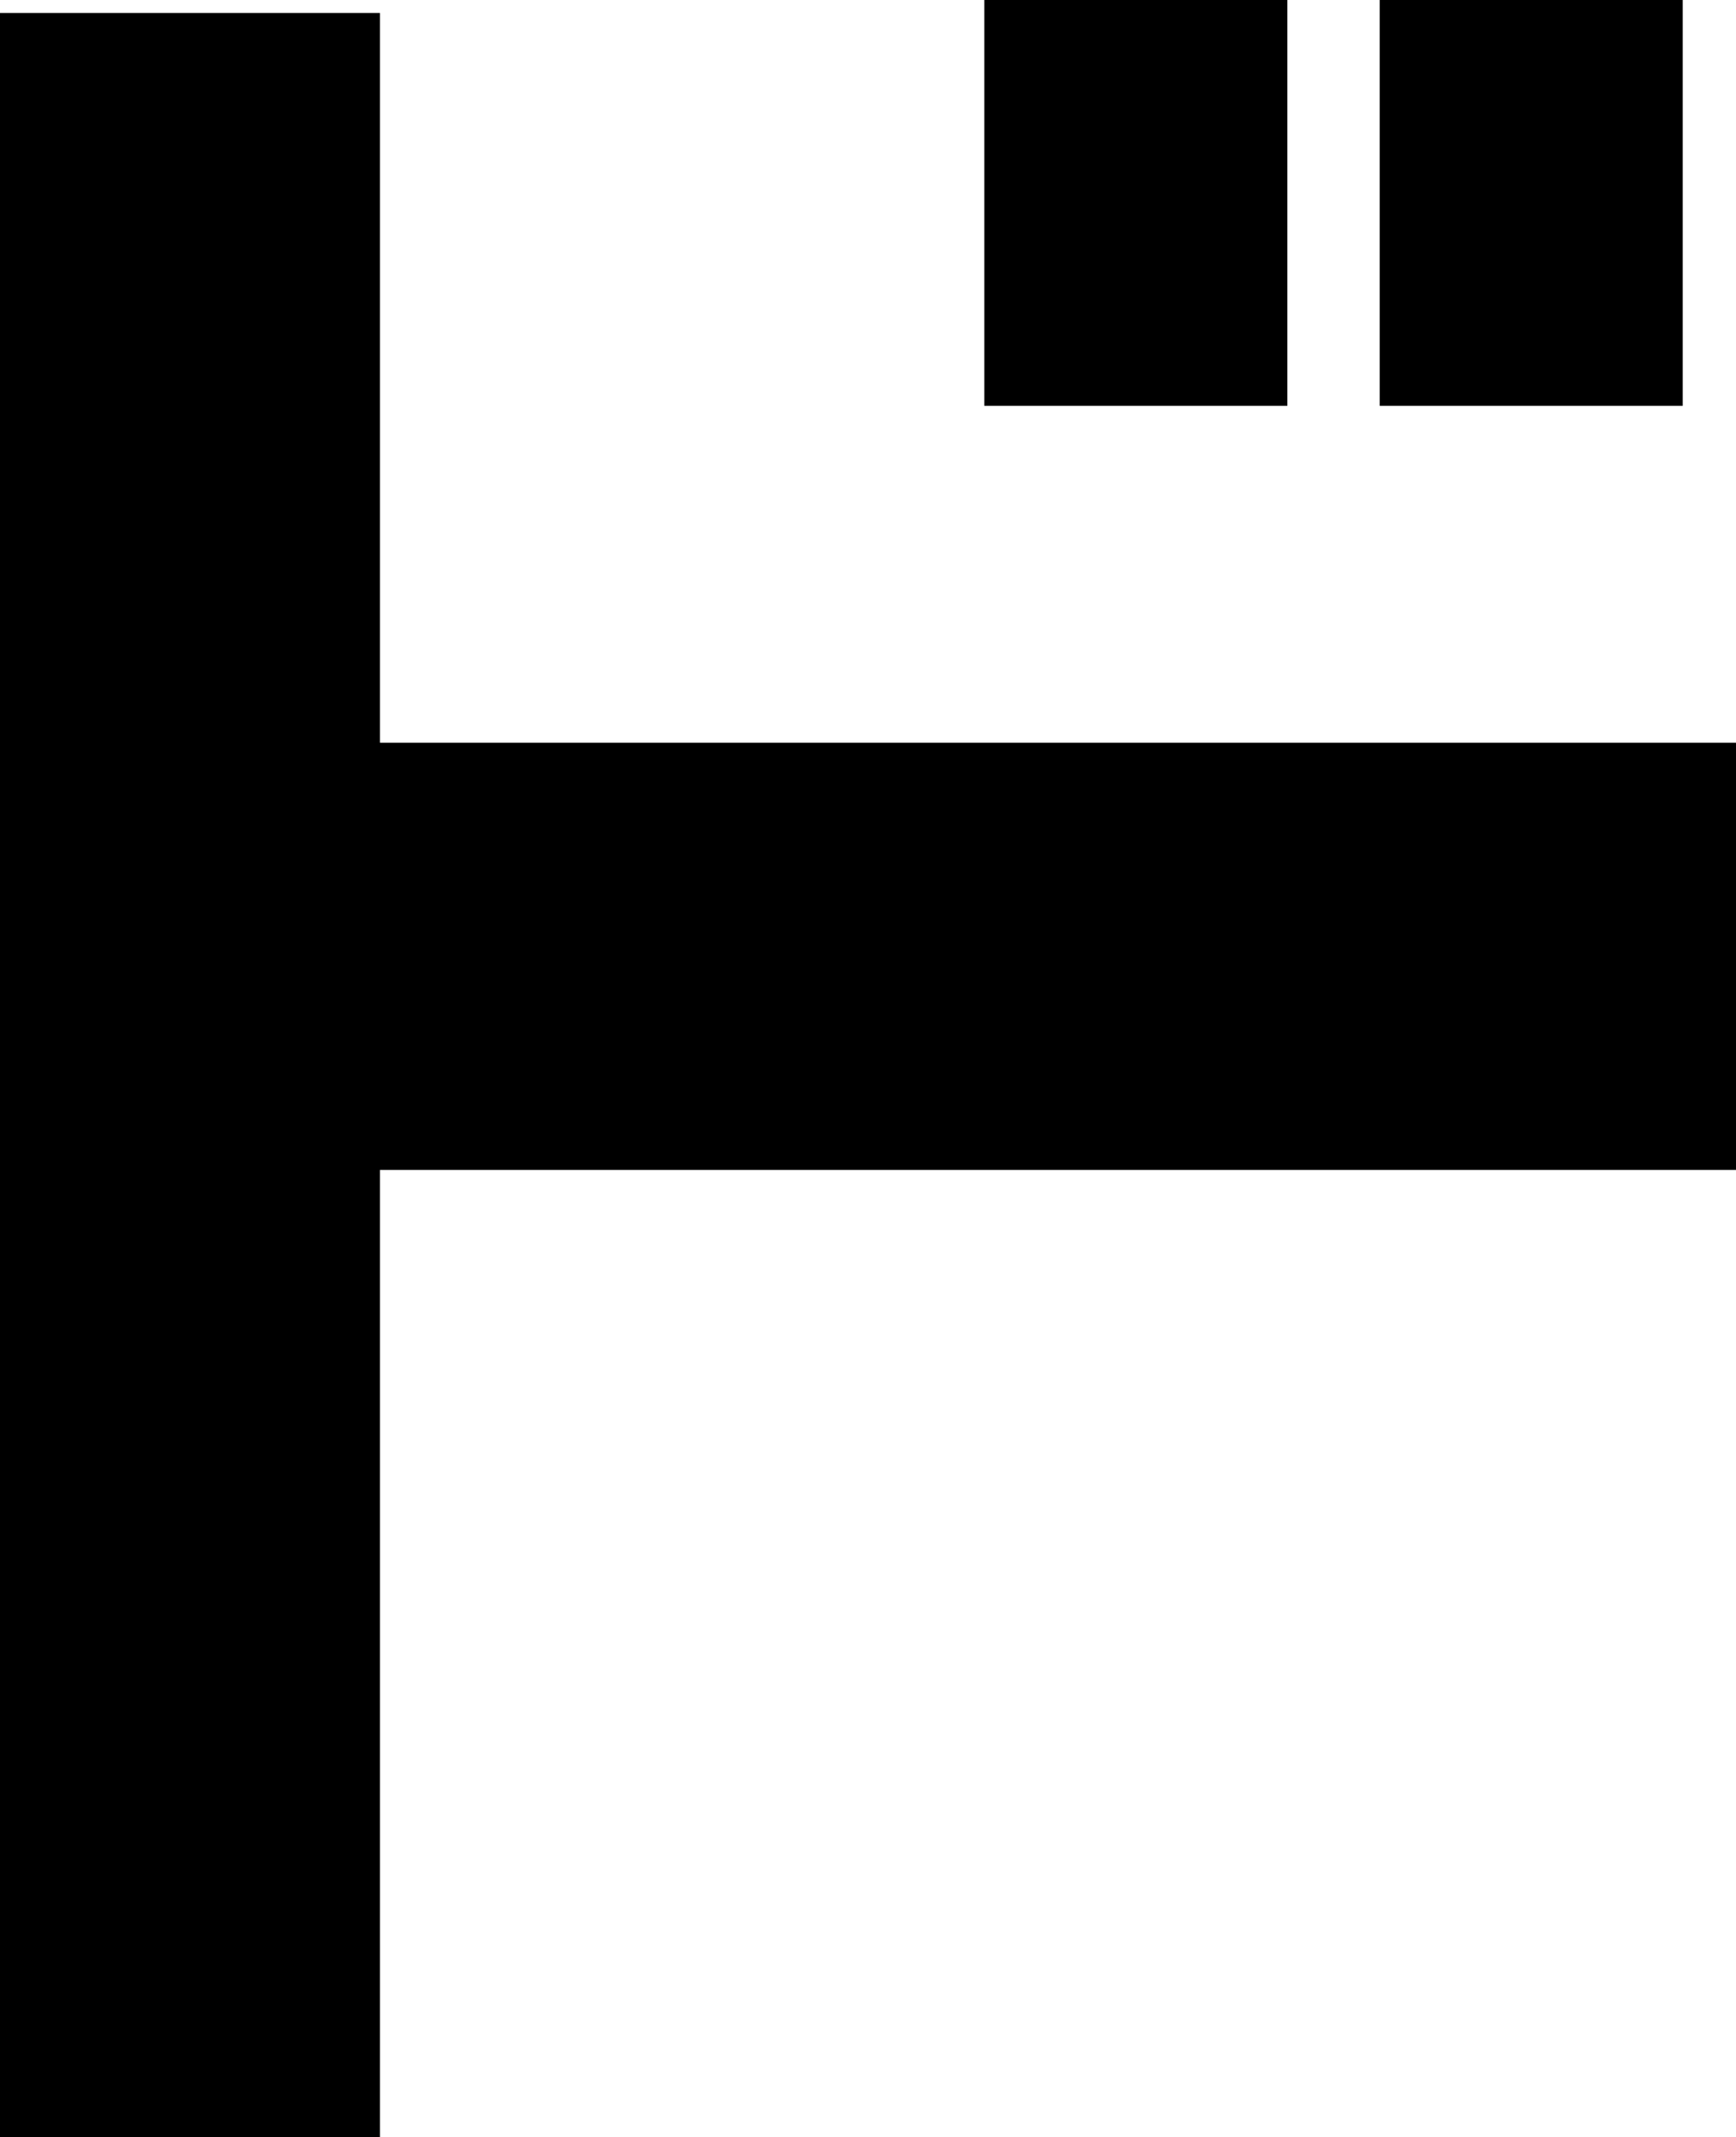
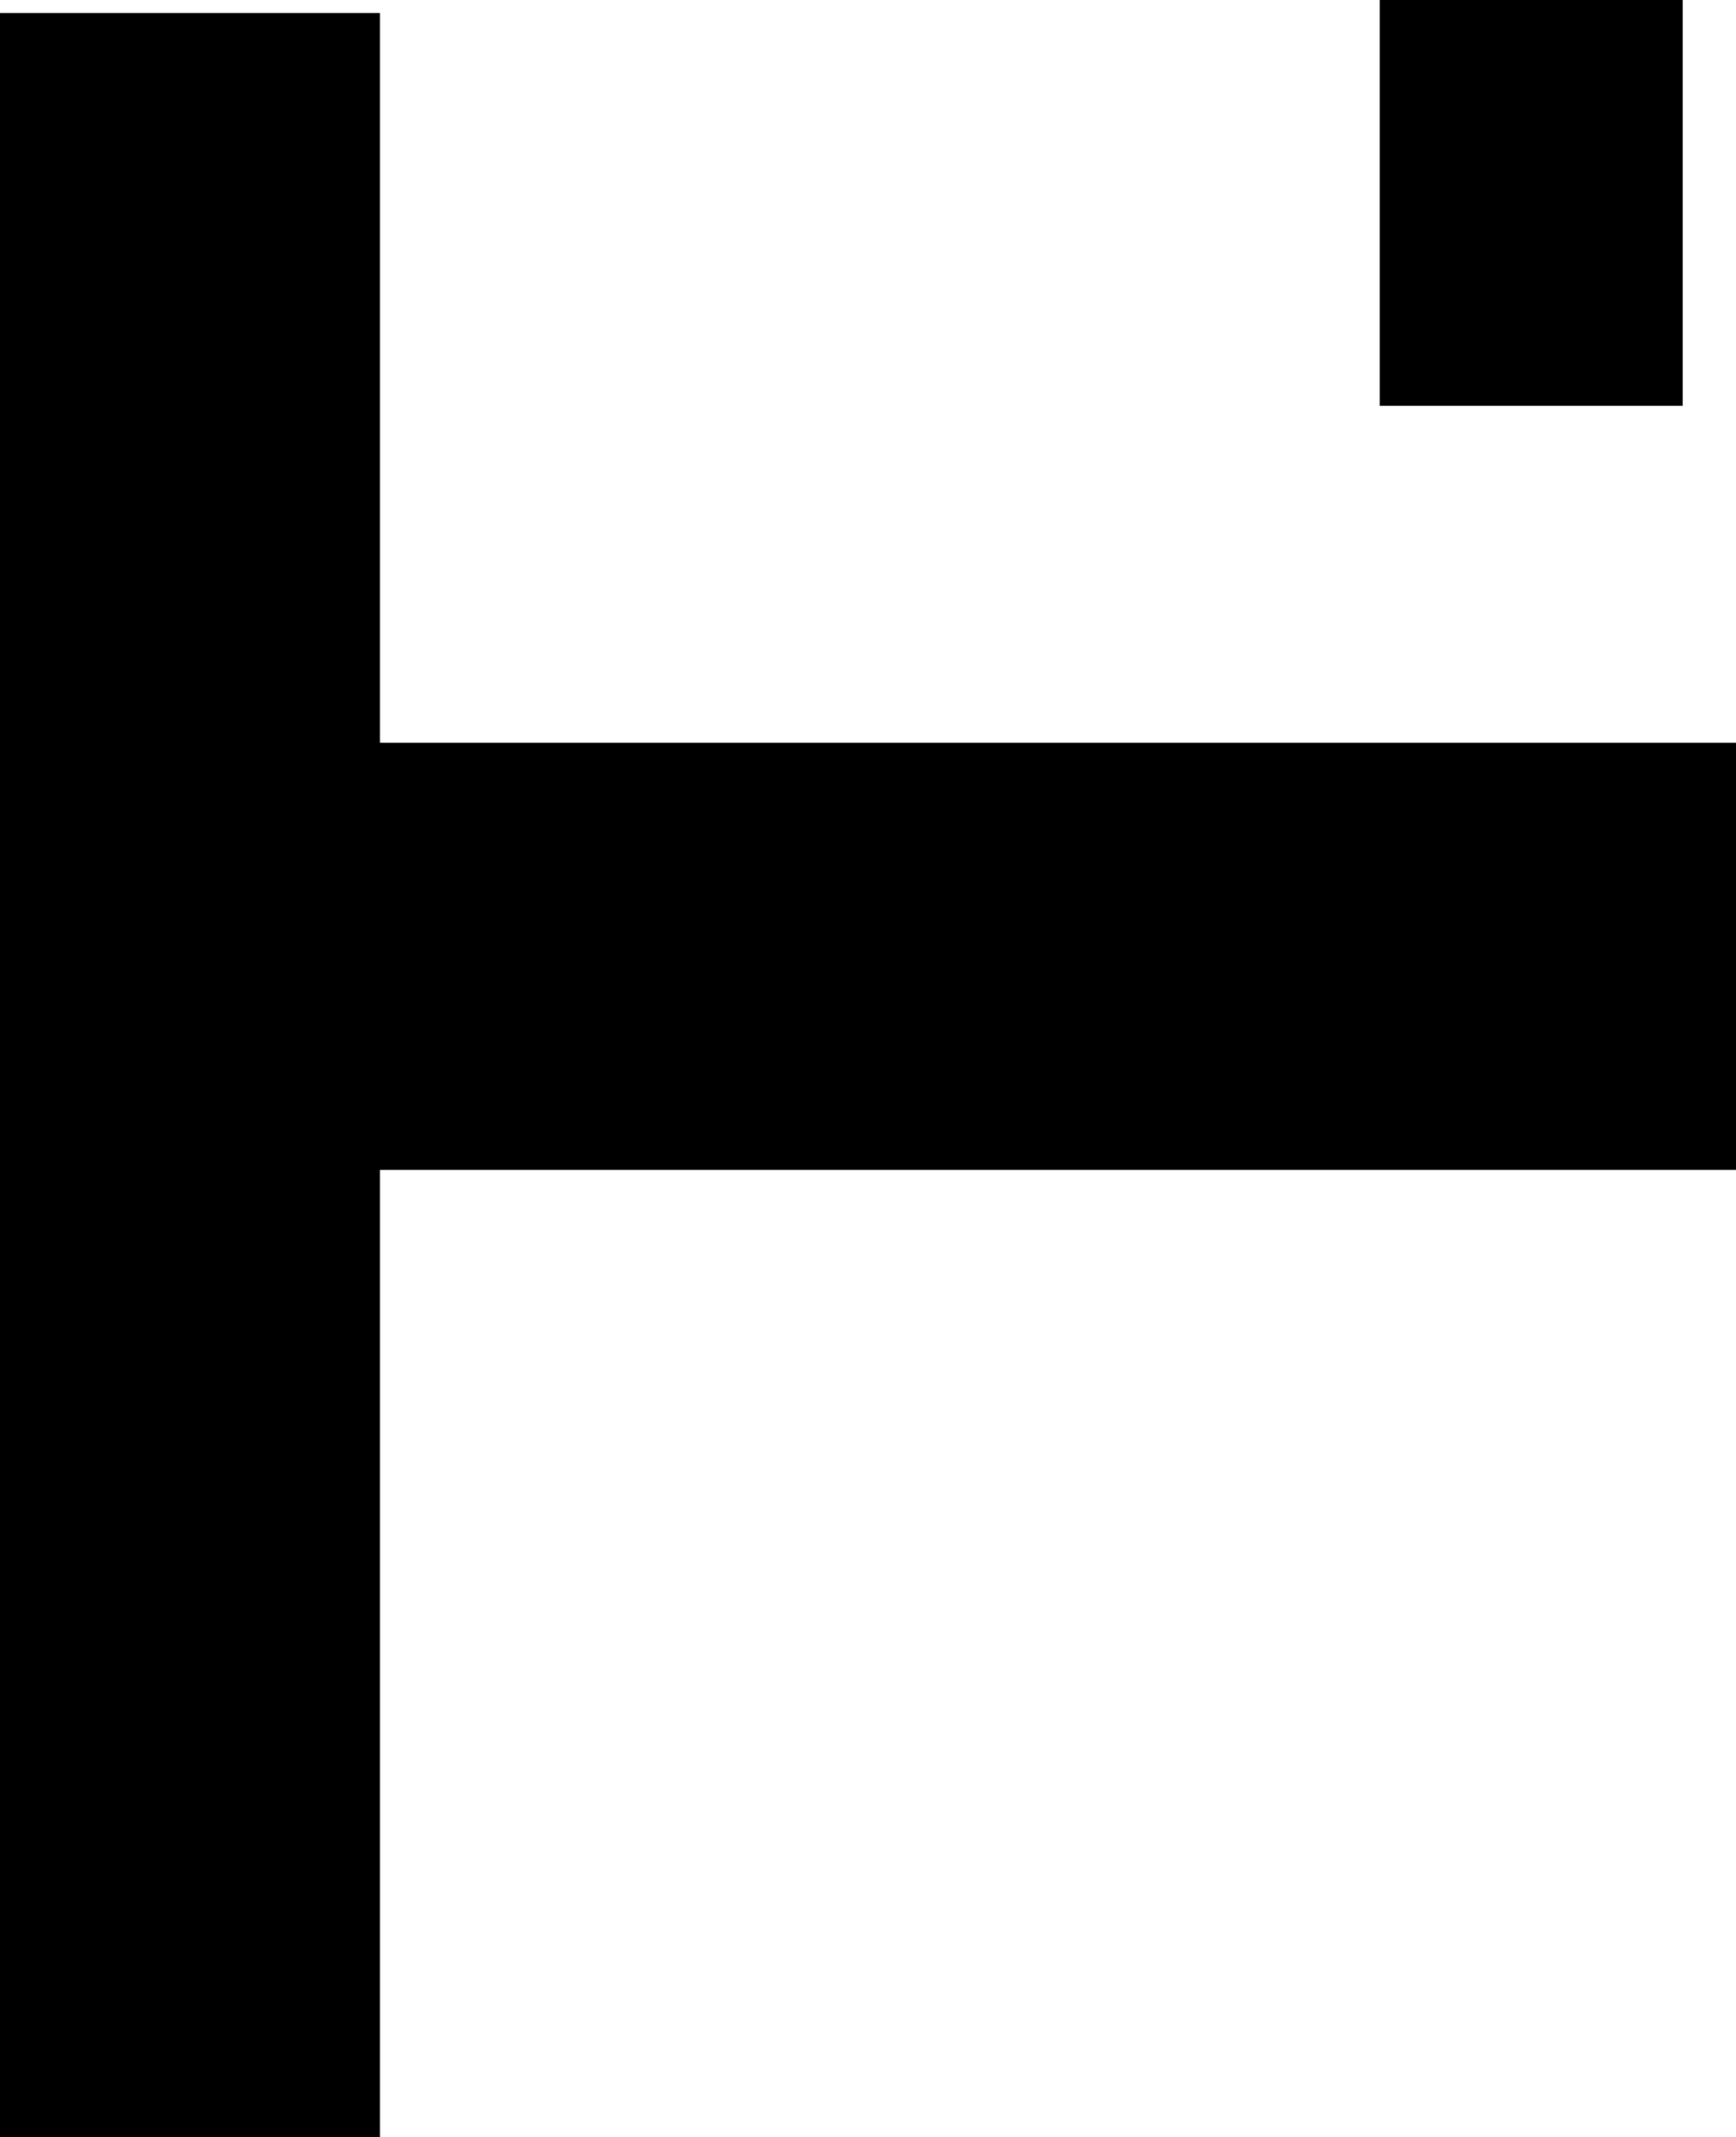
<svg xmlns="http://www.w3.org/2000/svg" id="_レイヤー_2" viewBox="0 0 156.79 192.98">
  <g id="_スクロール要素">
-     <path d="M156.79,105.65H34.32v87.33H0V1.17h34.32v65.9h122.47v38.58Z" fill="#000" stroke-width="0" />
-     <rect x="88.9" width="27.37" height="36.65" fill="#000" stroke-width="0" />
+     <path d="M156.79,105.65H34.32v87.33H0V1.17h34.32v65.9h122.47Z" fill="#000" stroke-width="0" />
    <rect x="124.61" width="27.37" height="36.65" fill="#000" stroke-width="0" />
  </g>
</svg>